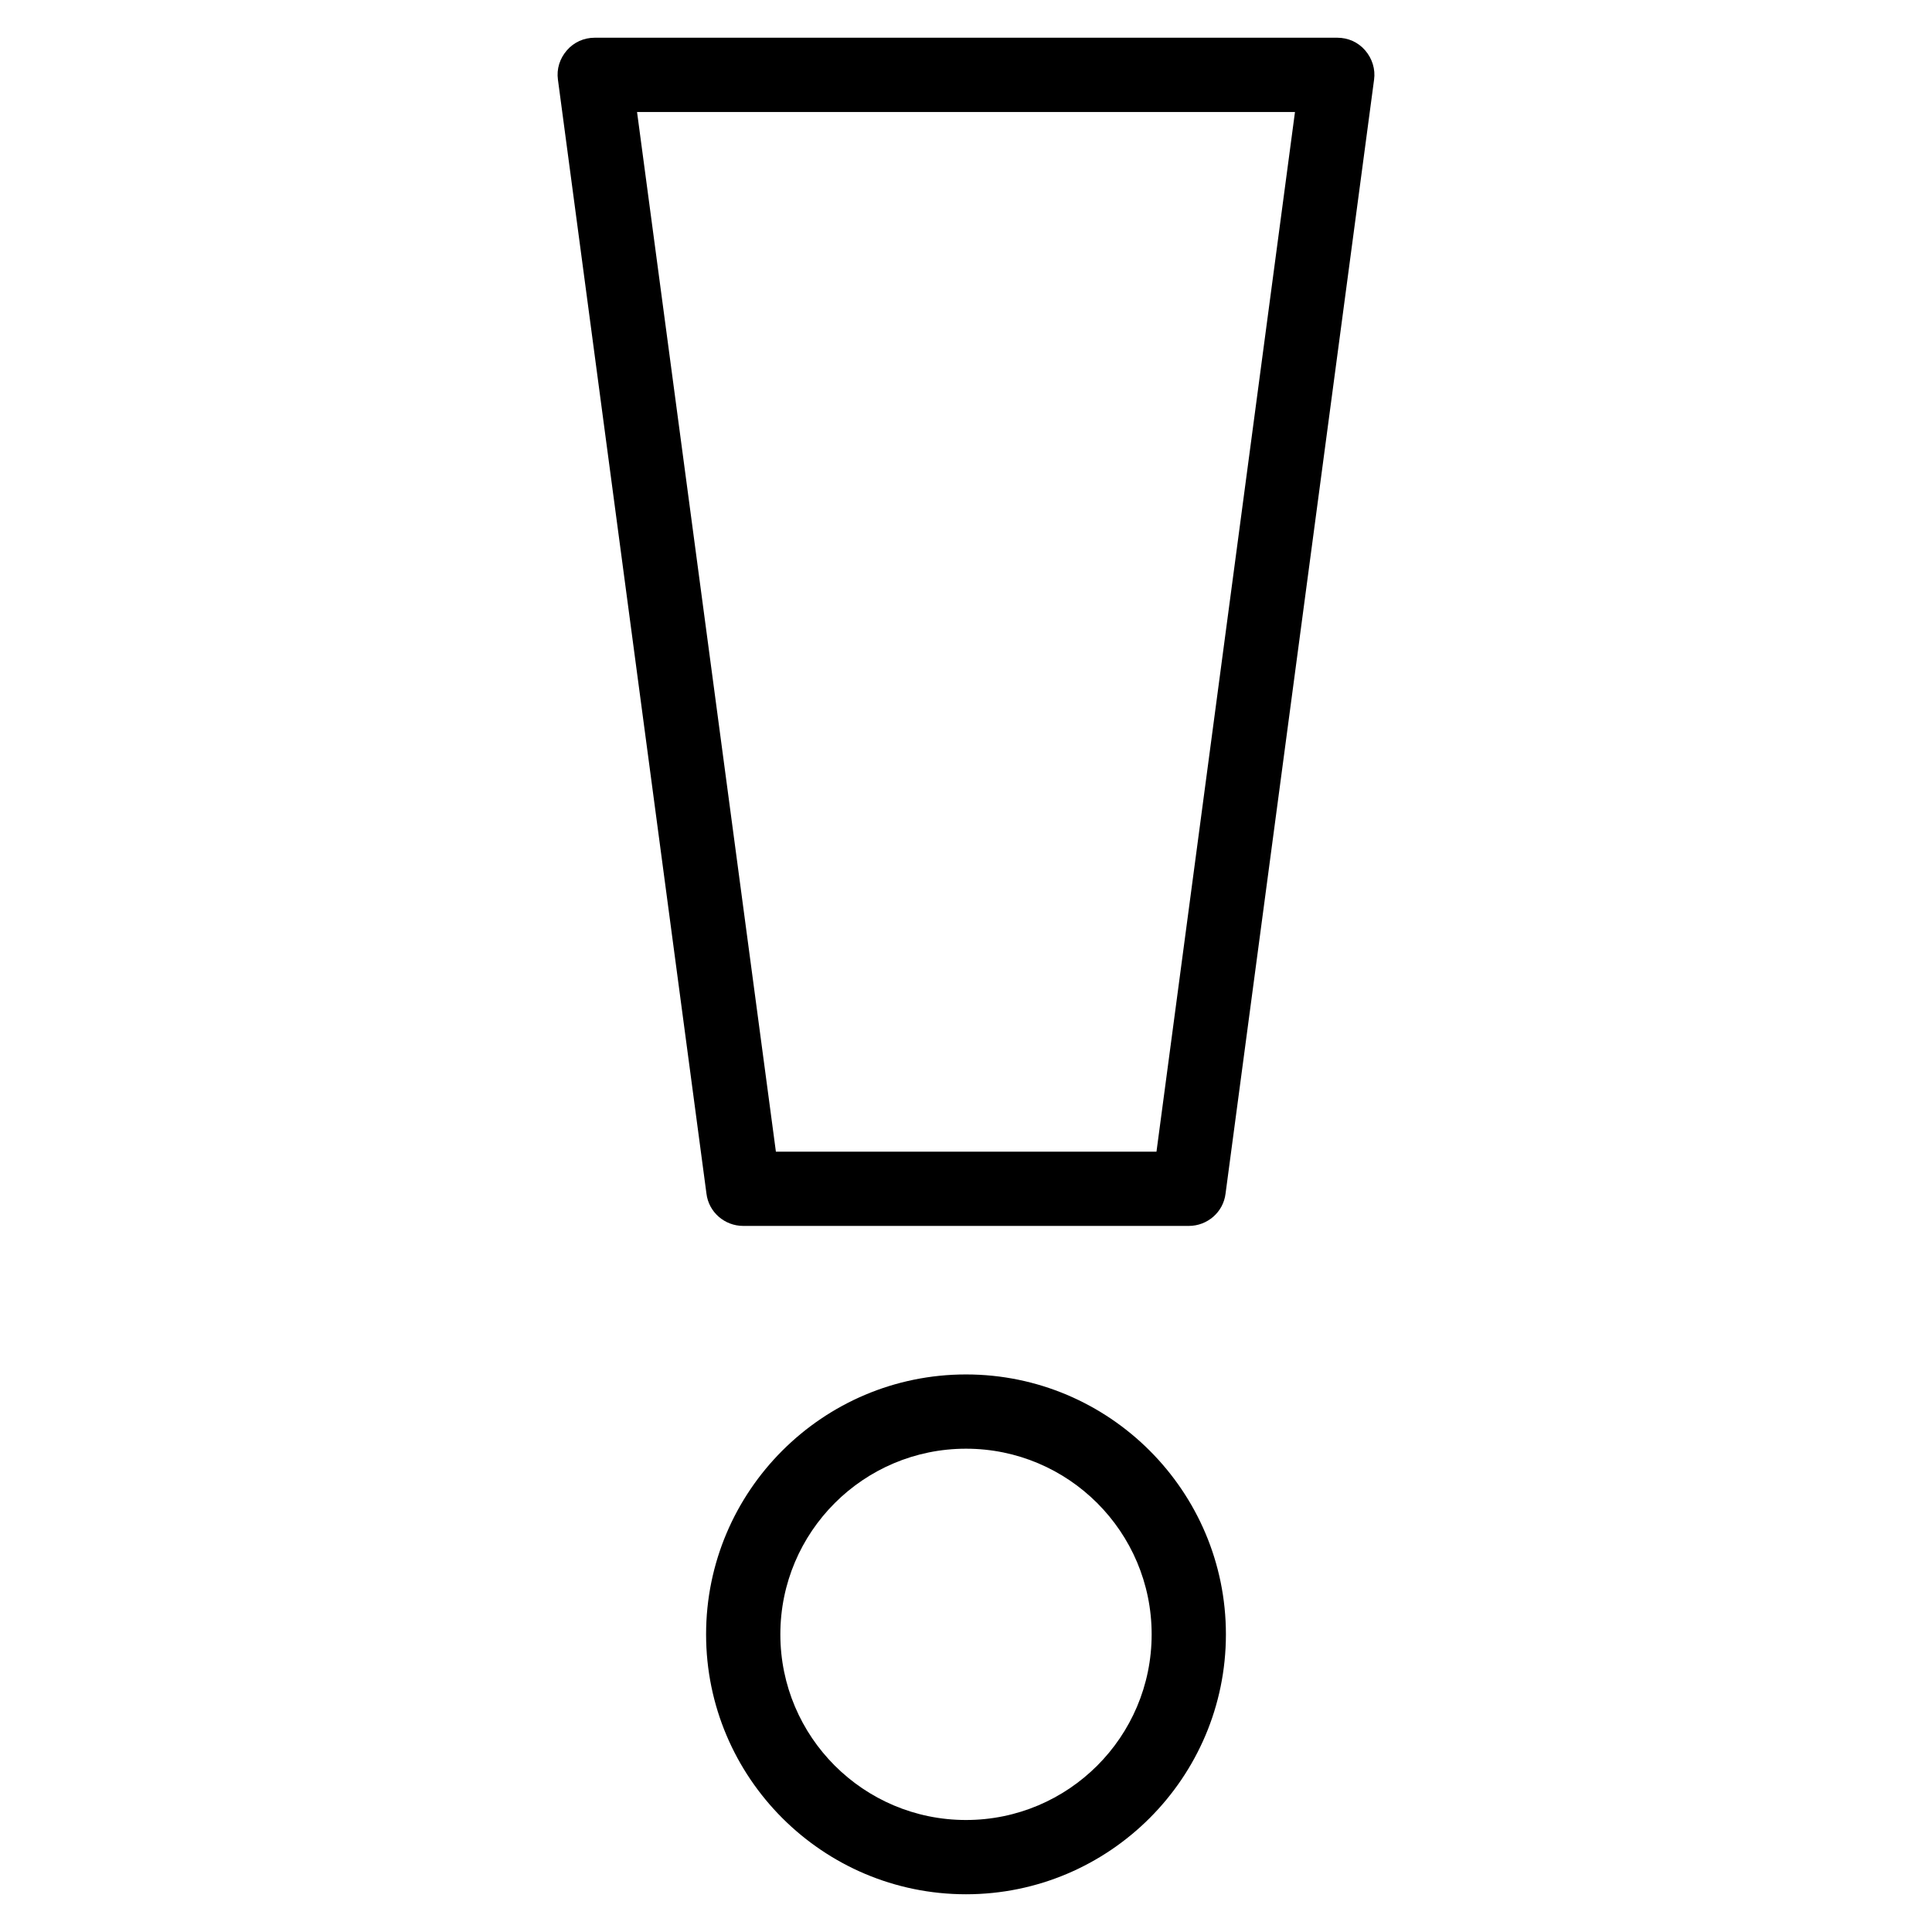
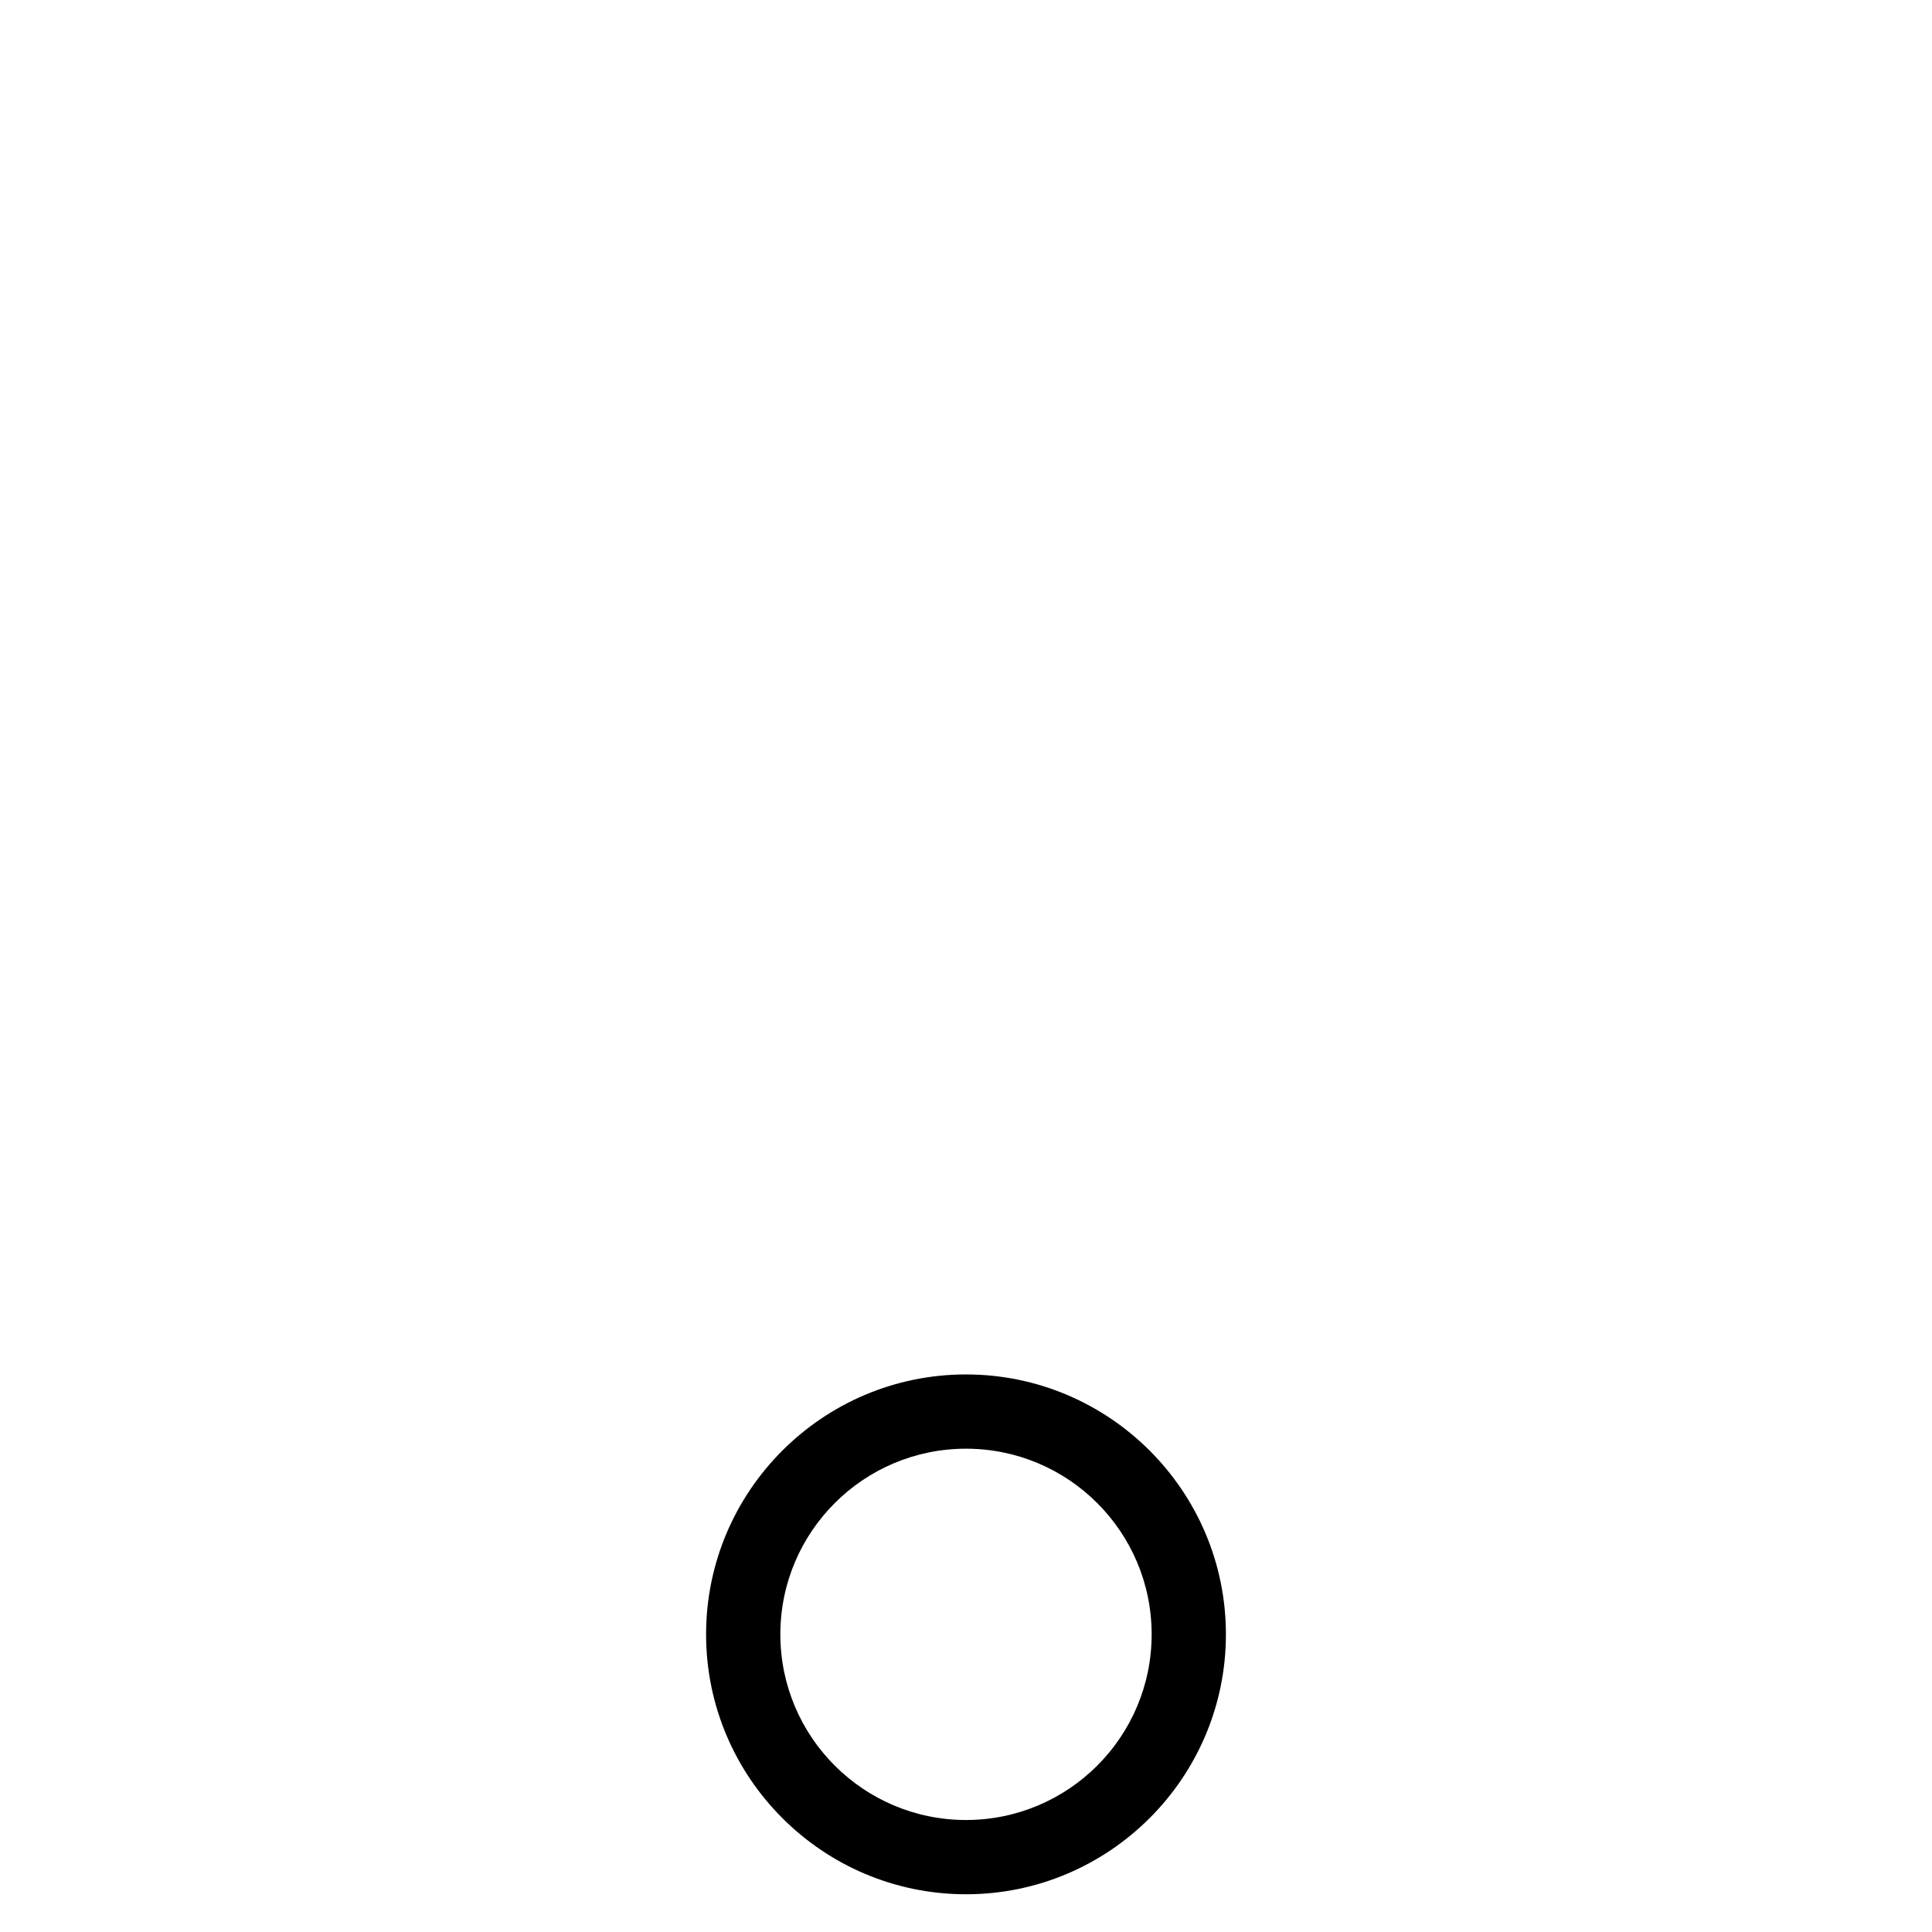
<svg xmlns="http://www.w3.org/2000/svg" fill="#000000" width="800px" height="800px" version="1.1" viewBox="144 144 512 512">
  <g>
    <path d="m400 646c-37.984 0-68.879-30.898-68.879-68.879 0-37.984 30.898-68.879 68.879-68.879 37.984 0 68.879 30.898 68.879 68.879 0 37.98-30.898 68.879-68.879 68.879zm0-118.08c-27.16 0-49.199 22.043-49.199 49.199 0 27.16 22.043 49.199 49.199 49.199 27.16 0 49.199-22.043 49.199-49.199s-22.043-49.199-49.199-49.199z" />
-     <path d="m459.04 468.88h-118.08c-4.922 0-9.152-3.641-9.742-8.562l-39.359-295.2c-0.395-2.856 0.492-5.609 2.363-7.773 1.867-2.164 4.527-3.348 7.379-3.348h196.8c2.856 0 5.512 1.18 7.379 3.344 1.871 2.164 2.754 5.019 2.363 7.773l-39.359 295.2c-0.59 4.926-4.824 8.566-9.742 8.566zm-109.42-19.68h100.86l36.703-275.52h-174.36z" />
  </g>
</svg>